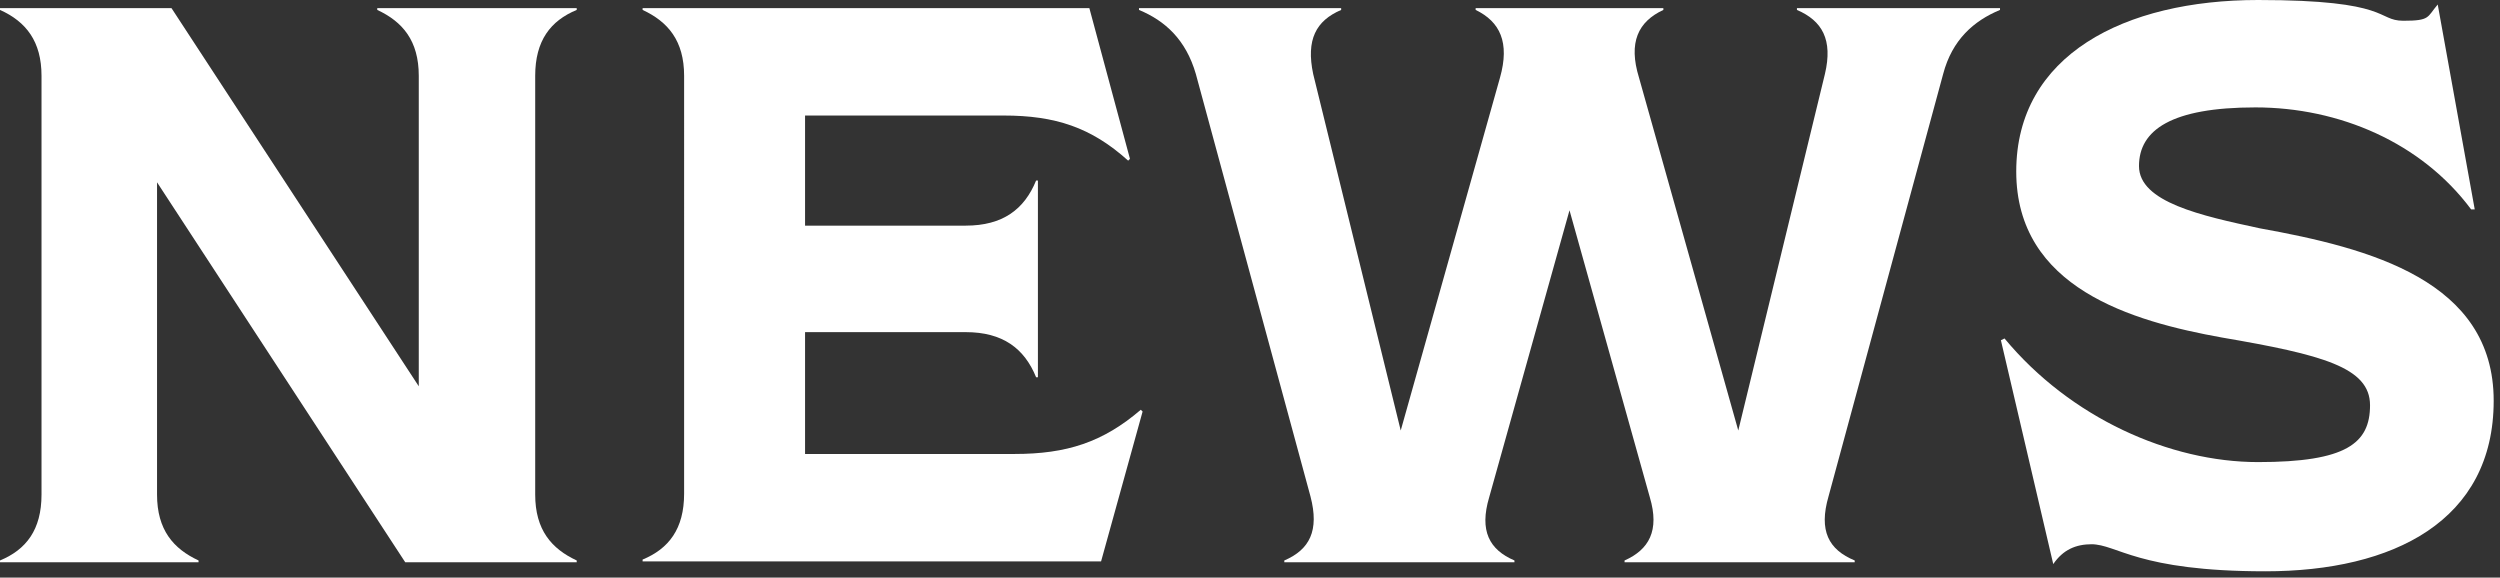
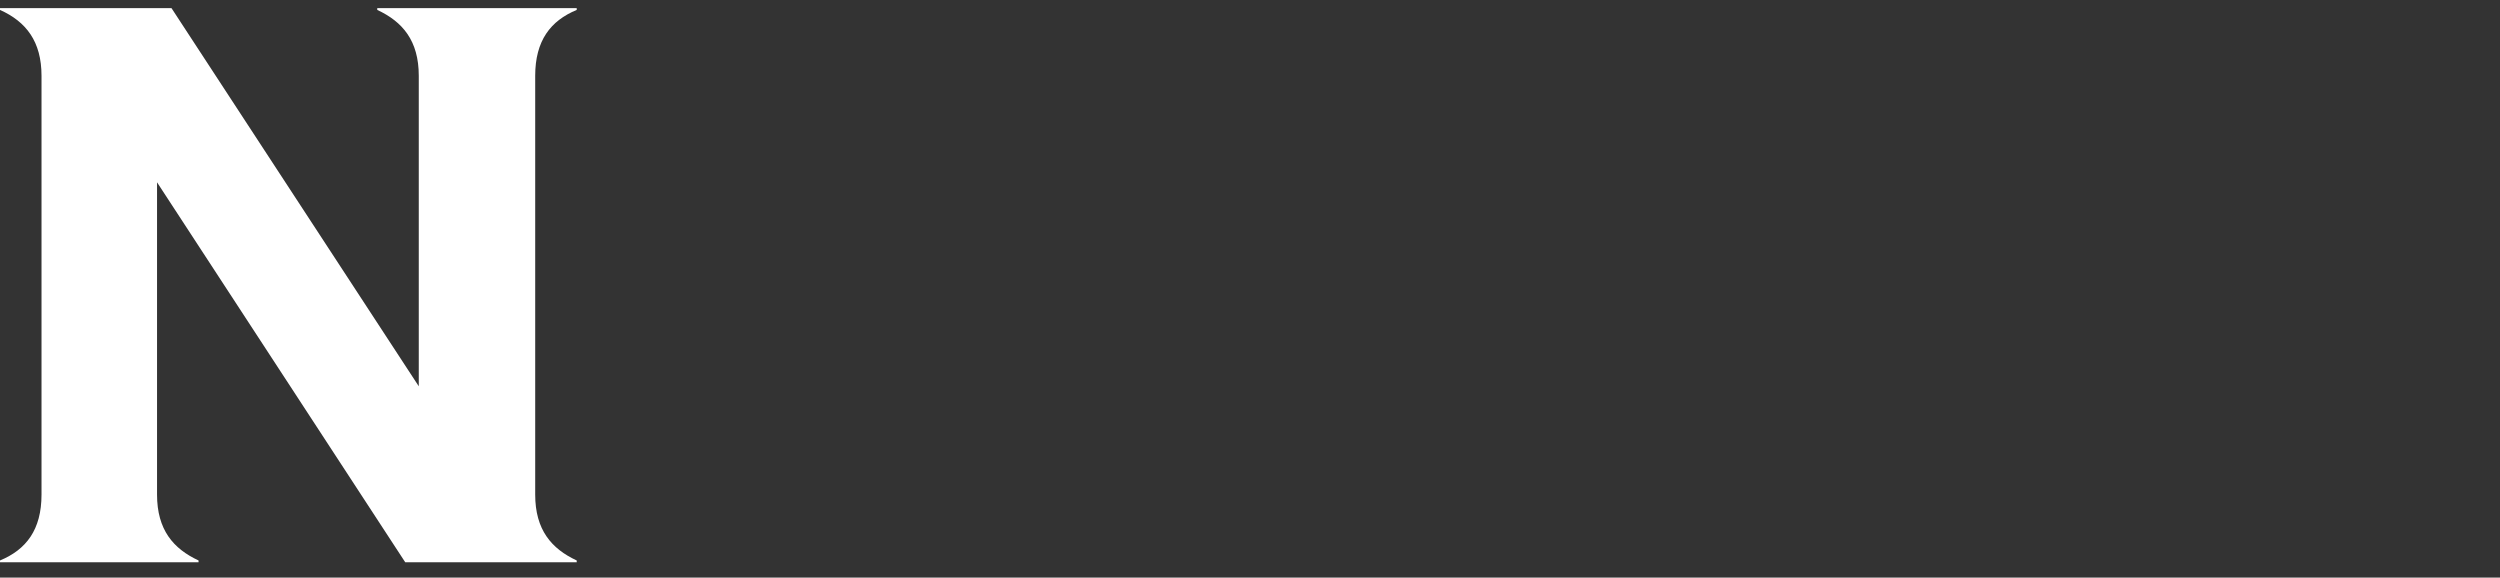
<svg xmlns="http://www.w3.org/2000/svg" id="_レイヤー_1" data-name="レイヤー 1" width="277" height="64" version="1.1" viewBox="0 0 277 64">
  <rect x="0" y="0" width="277" height="64" fill="#333333" stroke="none" />
  <defs>
    <style>
      .cls-1 {
        fill: #fff;
        stroke-width: 0px;
      }
    </style>
  </defs>
  <path class="cls-1" d="M0,62.1c2.9-1.2,4.6-3.4,4.6-7.3V8.4C4.6,4.6,2.9,2.4,0,1.1v-.2h19l27.4,41.9V8.4c0-3.9-1.8-6-4.6-7.3v-.2h22.1v.2c-2.9,1.2-4.6,3.4-4.6,7.3v46.4c0,3.9,1.8,6,4.6,7.3v.2h-19L17.4,20.2v34.6c0,3.9,1.8,6,4.6,7.3v.2H0v-.2Z" />
-   <path class="cls-1" d="M126.6,45.6l-4.6,16.6h-50.8v-.2c2.9-1.2,4.6-3.4,4.6-7.3V8.4c0-3.9-1.8-6-4.6-7.3v-.2h49.5l4.5,16.7-.2.2c-4.1-3.7-8.1-5-13.8-5h-22v12.2h17.8c4.1,0,6.5-1.8,7.8-5h.2v21.8h-.2c-1.3-3.2-3.7-5-7.8-5h-17.8v13.5h23.2c5.8,0,9.8-1.3,14-4.9l.2.2Z" />
-   <path class="cls-1" d="M142.3,62.1c2.8-1.2,3.9-3.3,2.9-7.1l-12.7-46.8c-1.1-3.8-3.4-5.9-6.3-7.1v-.2h22.4v.2c-2.8,1.2-3.9,3.3-3.1,7.1l9.7,39.5,11-39.1c1.1-3.9,0-6.2-2.7-7.5v-.2h20.8v.2c-2.8,1.3-3.9,3.6-2.7,7.5l11,39.1,9.6-39.5c.9-3.8-.3-5.9-3.1-7.1v-.2h22.5v.2c-2.9,1.2-5.3,3.3-6.3,7.1l-12.7,46.8c-1.1,3.8,0,5.9,2.9,7.1v.2h-25.5v-.2c2.7-1.2,3.9-3.3,2.8-7l-8.9-31.8-8.9,31.8c-1.1,3.7,0,5.8,2.8,7v.2h-25.5v-.2Z" />
-   <path class="cls-1" d="M231.8,60.3c-1.8,0-3.2.6-4.3,2.2l-5.8-24.8.4-.2c7.3,8.8,18.3,13.7,28.1,13.7s12.4-2.1,12.4-6.3-5.3-5.6-16.4-7.5c-10-1.8-22.8-5.5-22.8-18.4S235.4,0,250.2,0s13.1,2.3,16.1,2.3,2.6-.4,3.8-1.8l4.1,22.7h-.4c-5.5-7.4-14.6-11.3-23.9-11.3s-12.9,2.5-12.9,6.5,6.9,5.5,13.4,6.9c12.2,2.2,25.9,5.8,25.9,19.1s-11.1,18.9-25.3,18.9-16.4-3-19.3-3Z" />
</svg>